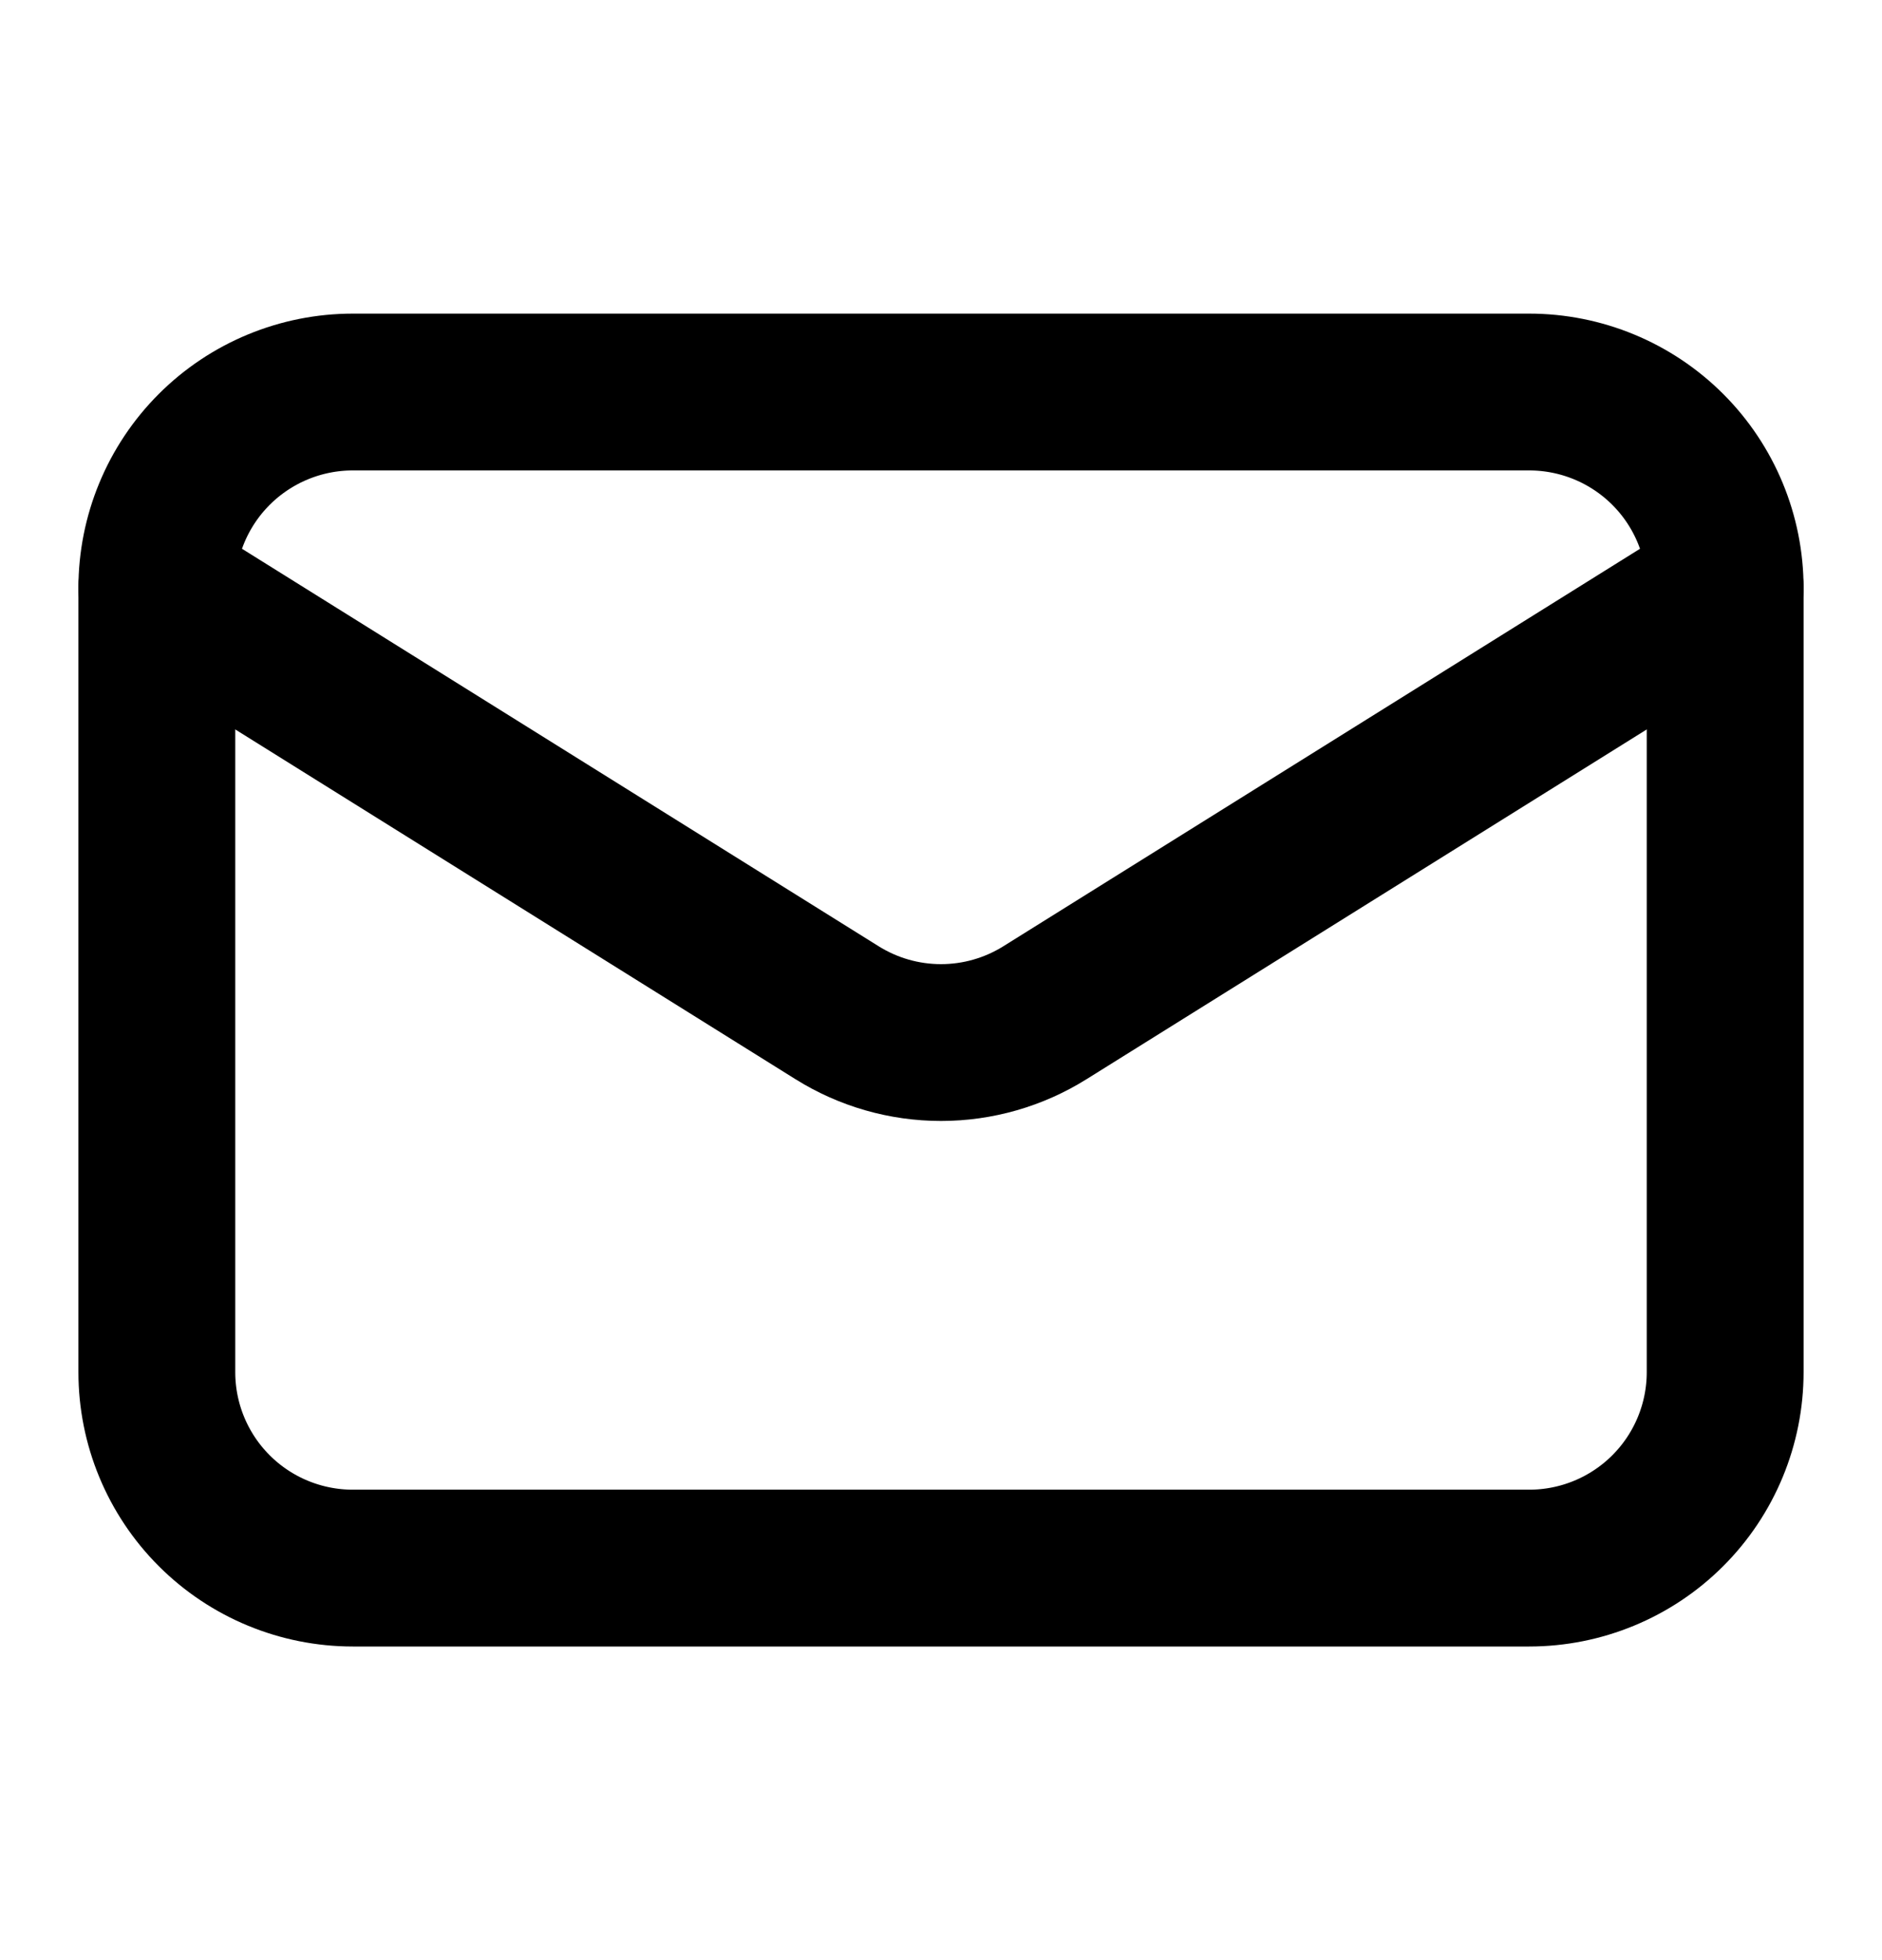
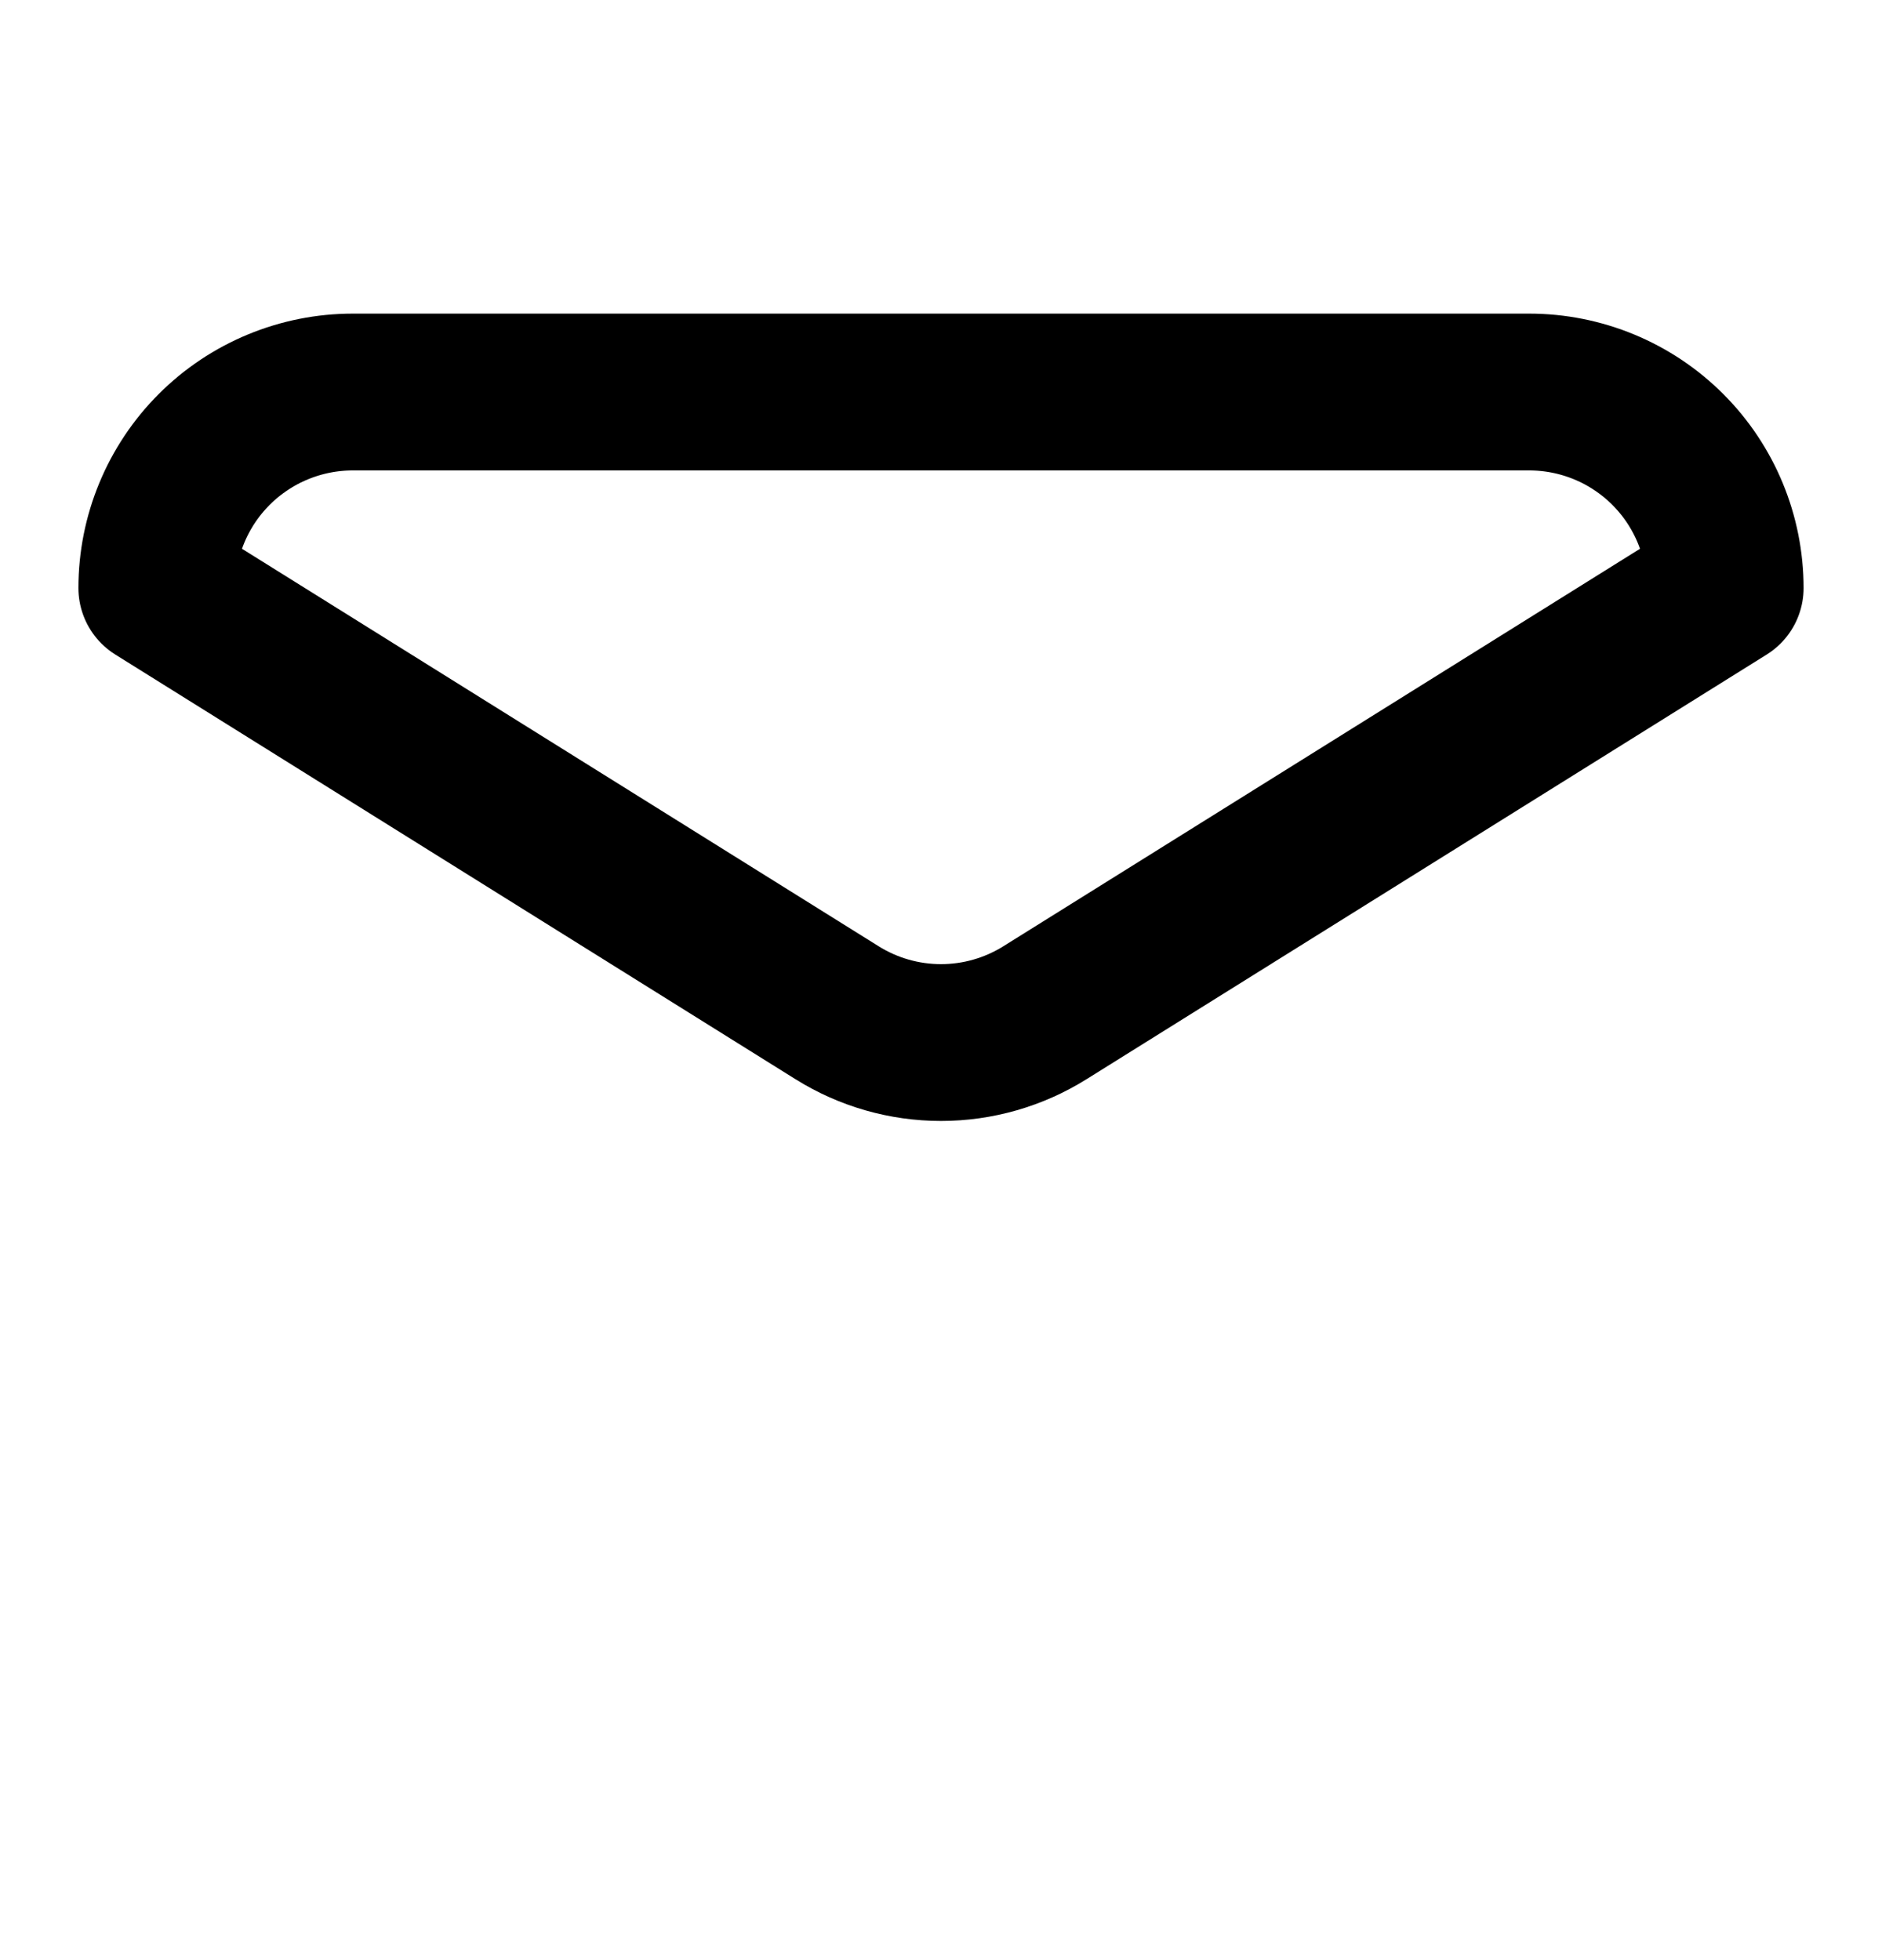
<svg xmlns="http://www.w3.org/2000/svg" width="24" height="25" viewBox="0 0 24 25" fill="none">
-   <path d="M22 7.5V17.5C22 18.163 21.737 18.799 21.268 19.268C20.799 19.737 20.163 20 19.5 20H4.5C3.837 20 3.201 19.737 2.732 19.268C2.263 18.799 2 18.163 2 17.5V7.5" stroke="black" stroke-width="2" stroke-linecap="round" stroke-linejoin="round" />
  <path d="M22 7.5C22 6.837 21.737 6.201 21.268 5.732C20.799 5.263 20.163 5 19.5 5H4.5C3.837 5 3.201 5.263 2.732 5.732C2.263 6.201 2 6.837 2 7.5L10.675 12.917C11.072 13.165 11.531 13.297 12 13.297C12.469 13.297 12.928 13.165 13.325 12.917L22 7.5Z" stroke="black" stroke-width="2" stroke-linecap="round" stroke-linejoin="round" />
</svg>